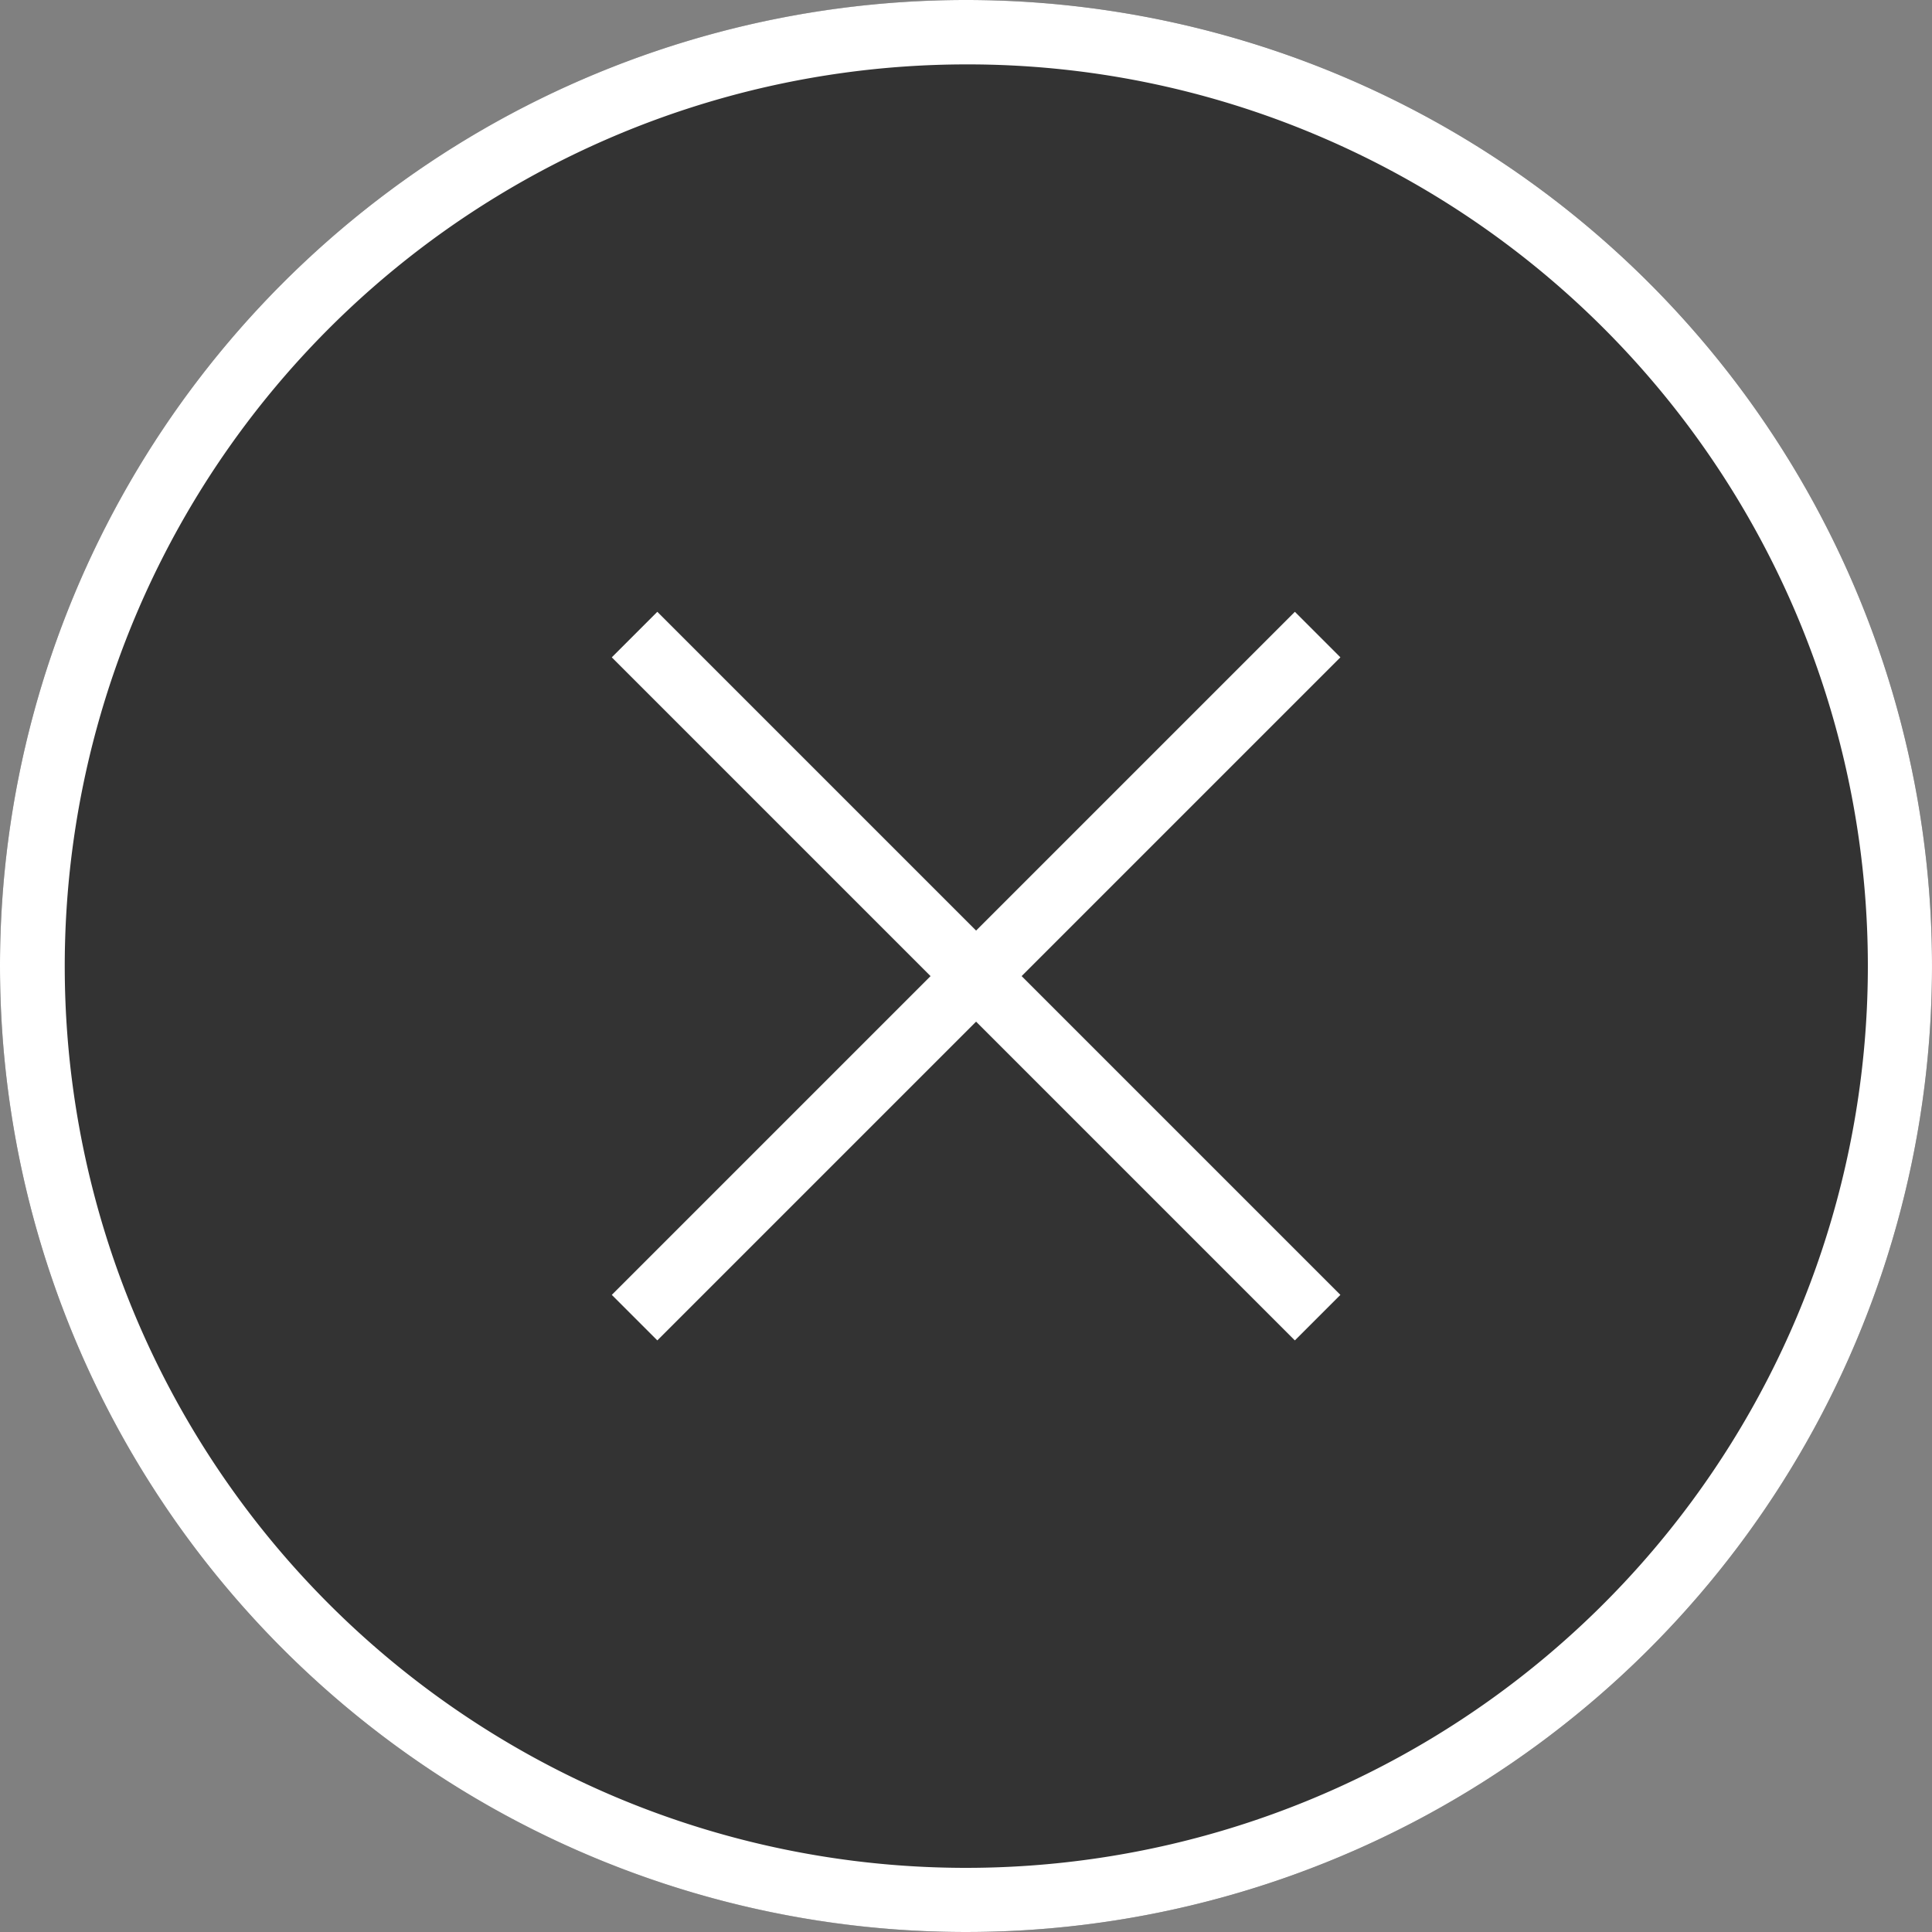
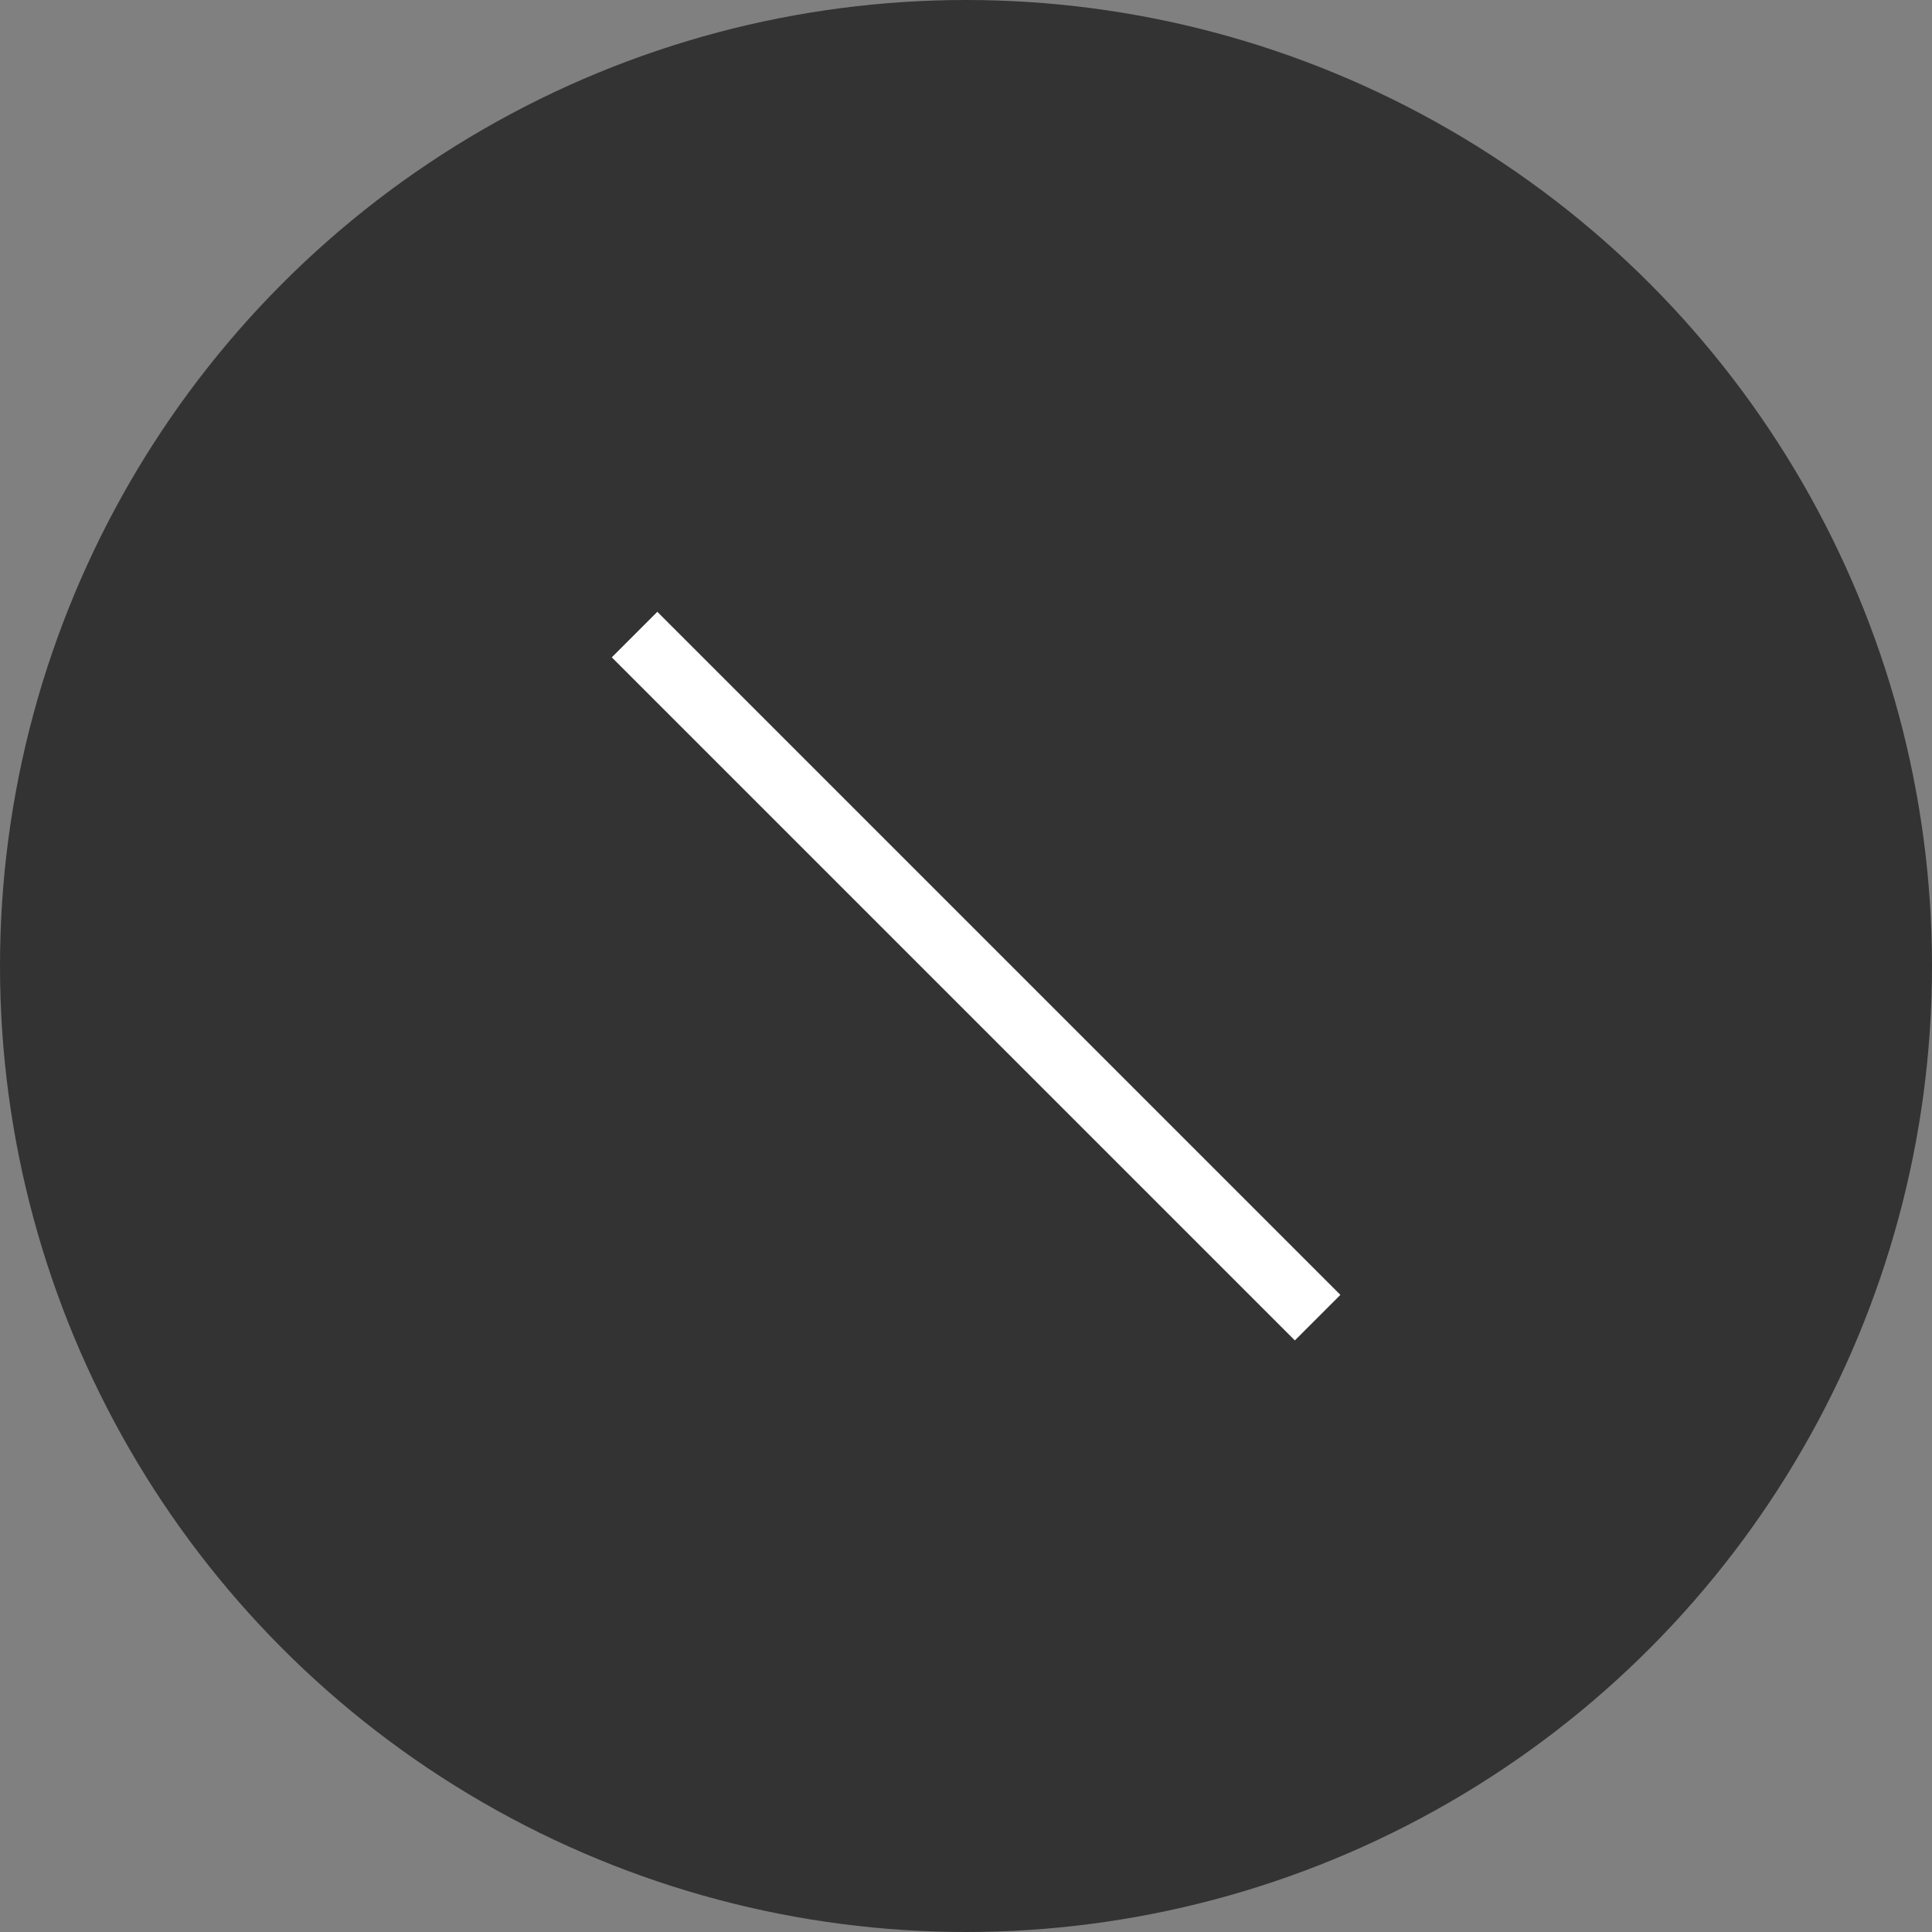
<svg xmlns="http://www.w3.org/2000/svg" width="60" height="60" viewBox="0 0 60 60">
  <rect x="0" y="0" width="60" height="60" fill="#808080" stroke="none" />
  <g transform="translate(-1243 -121)">
    <circle cx="30" cy="30" r="30" transform="translate(1243 121)" fill="#333" />
-     <path d="M30,2A28.008,28.008,0,0,0,19.1,55.8,28.008,28.008,0,0,0,40.9,4.2,27.823,27.823,0,0,0,30,2m0-2A30,30,0,1,1,0,30,30,30,0,0,1,30,0Z" transform="translate(1243 121)" fill="#fff" />
-     <rect width="30" height="2" transform="translate(1262 161.213) rotate(-45)" fill="#fff" />
    <rect width="30" height="2" transform="translate(1263.414 140) rotate(45)" fill="#fff" />
  </g>
</svg>